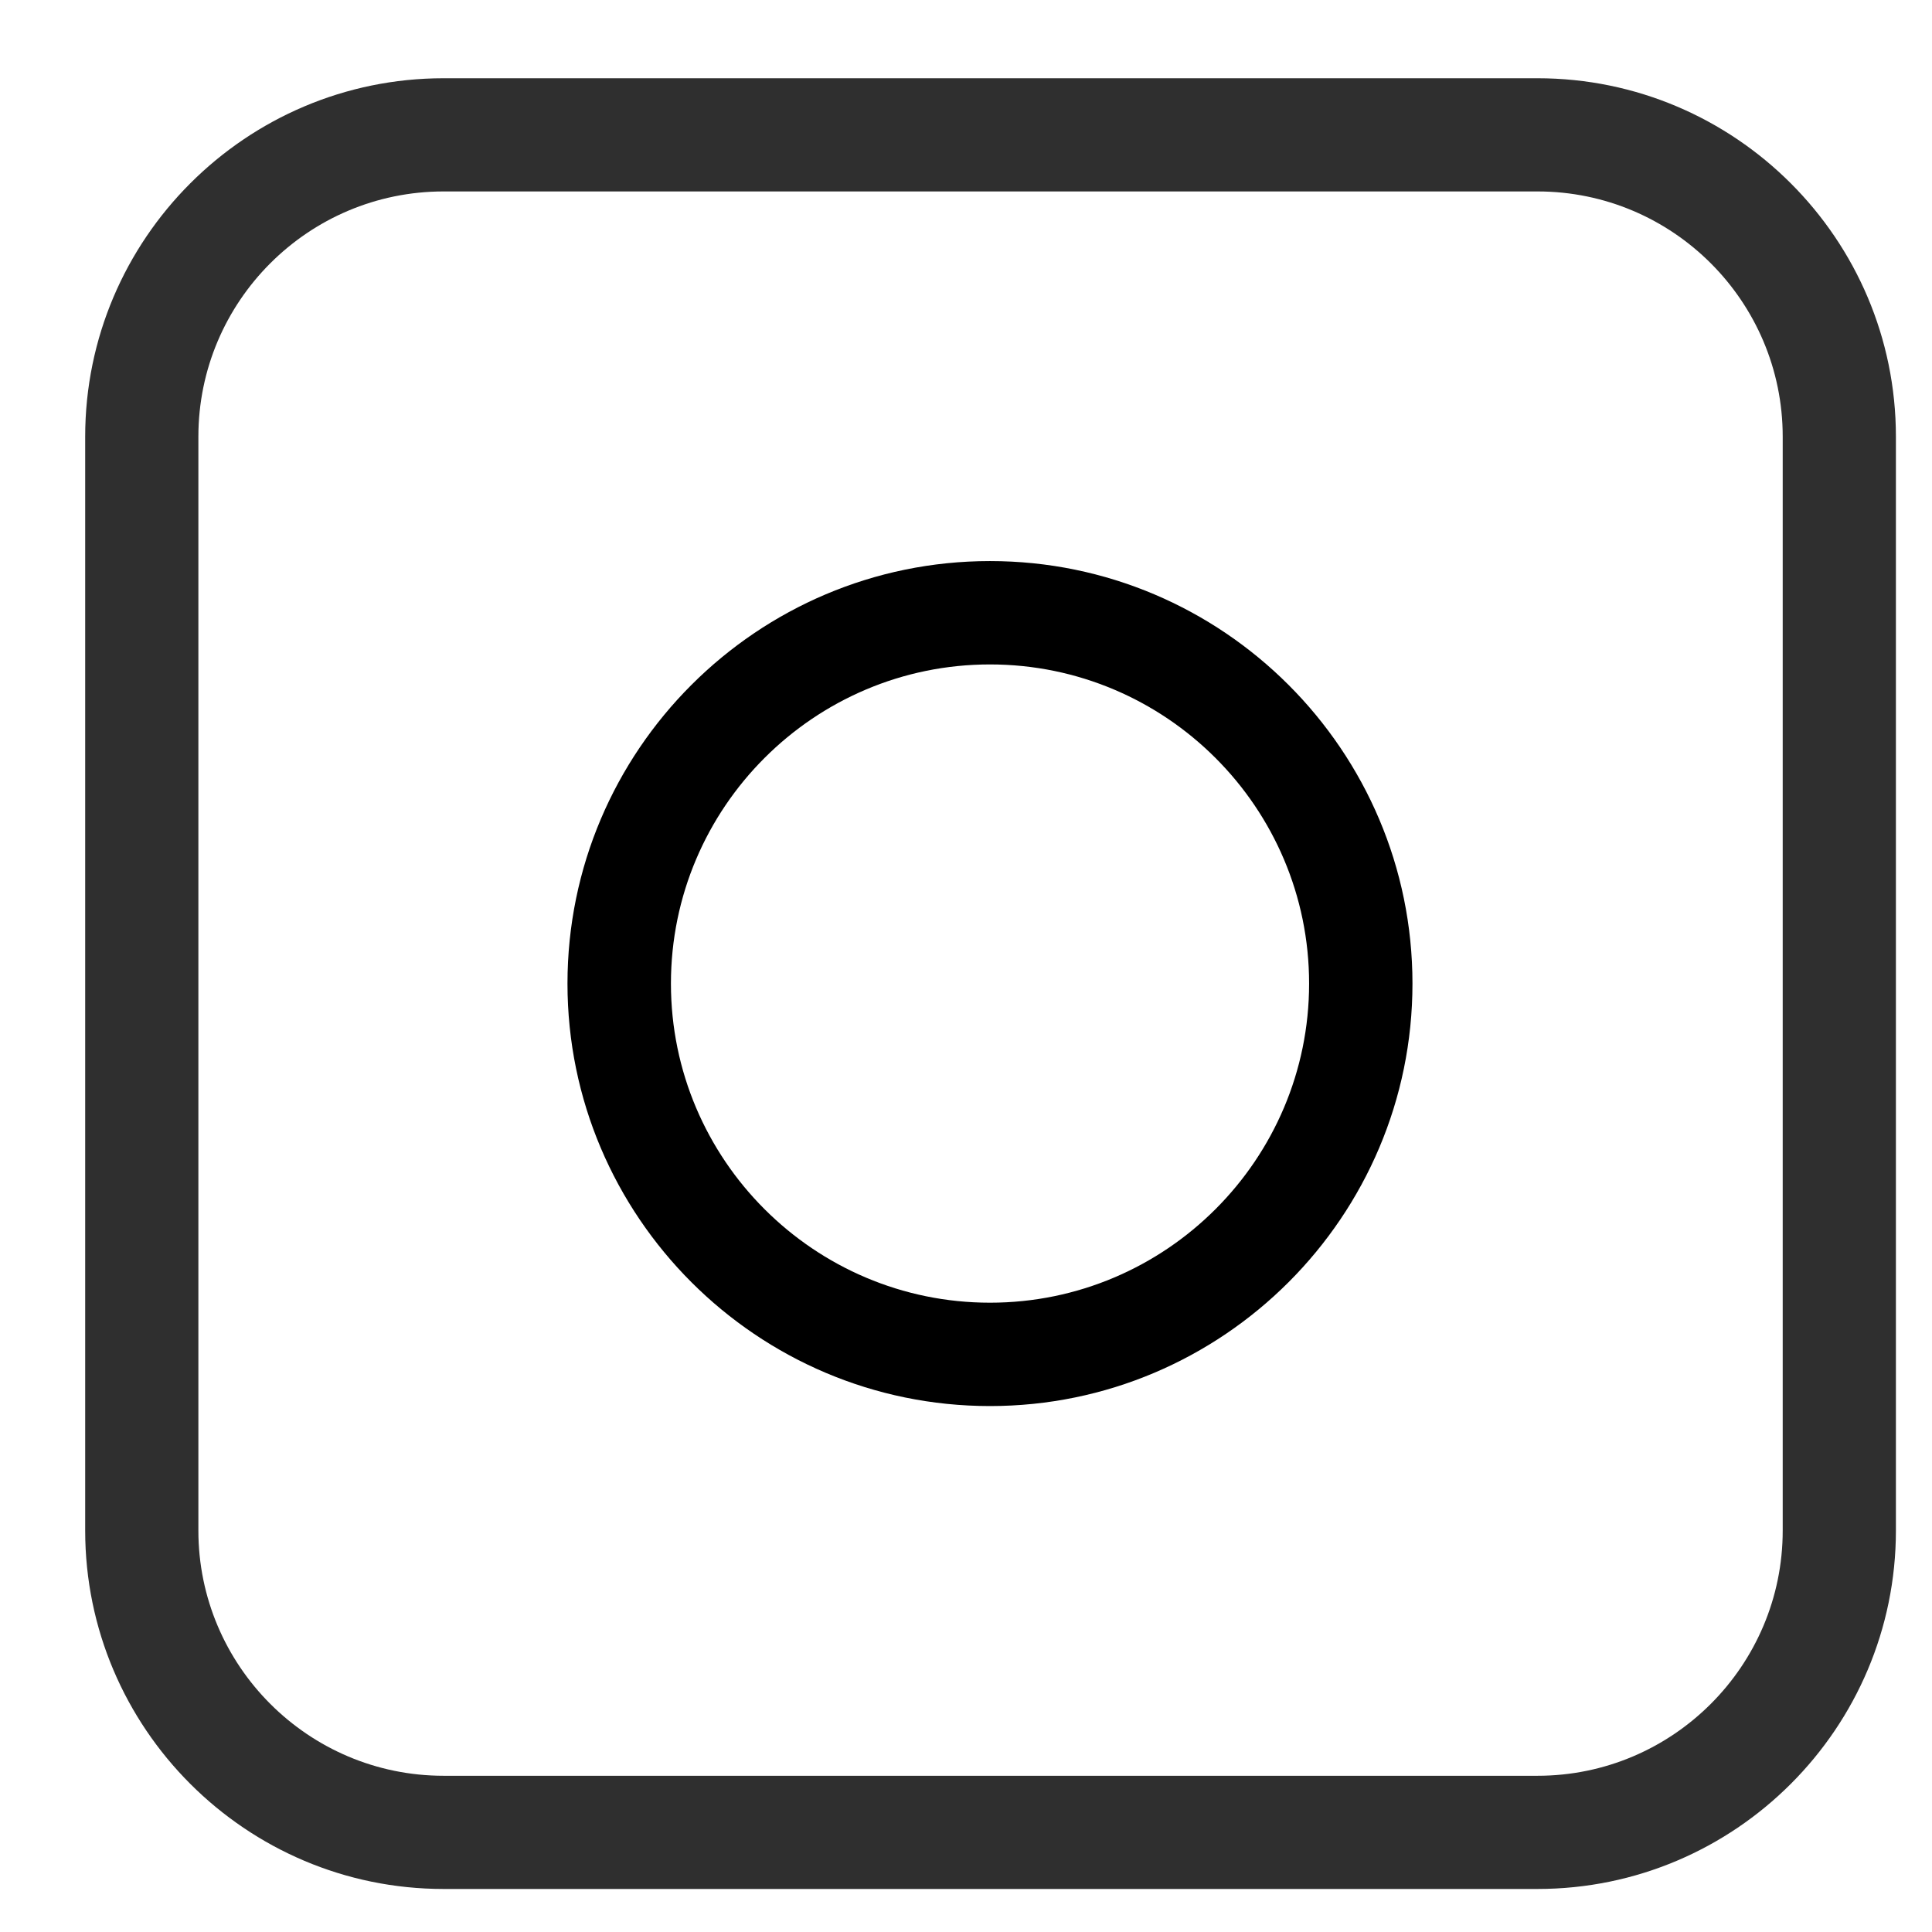
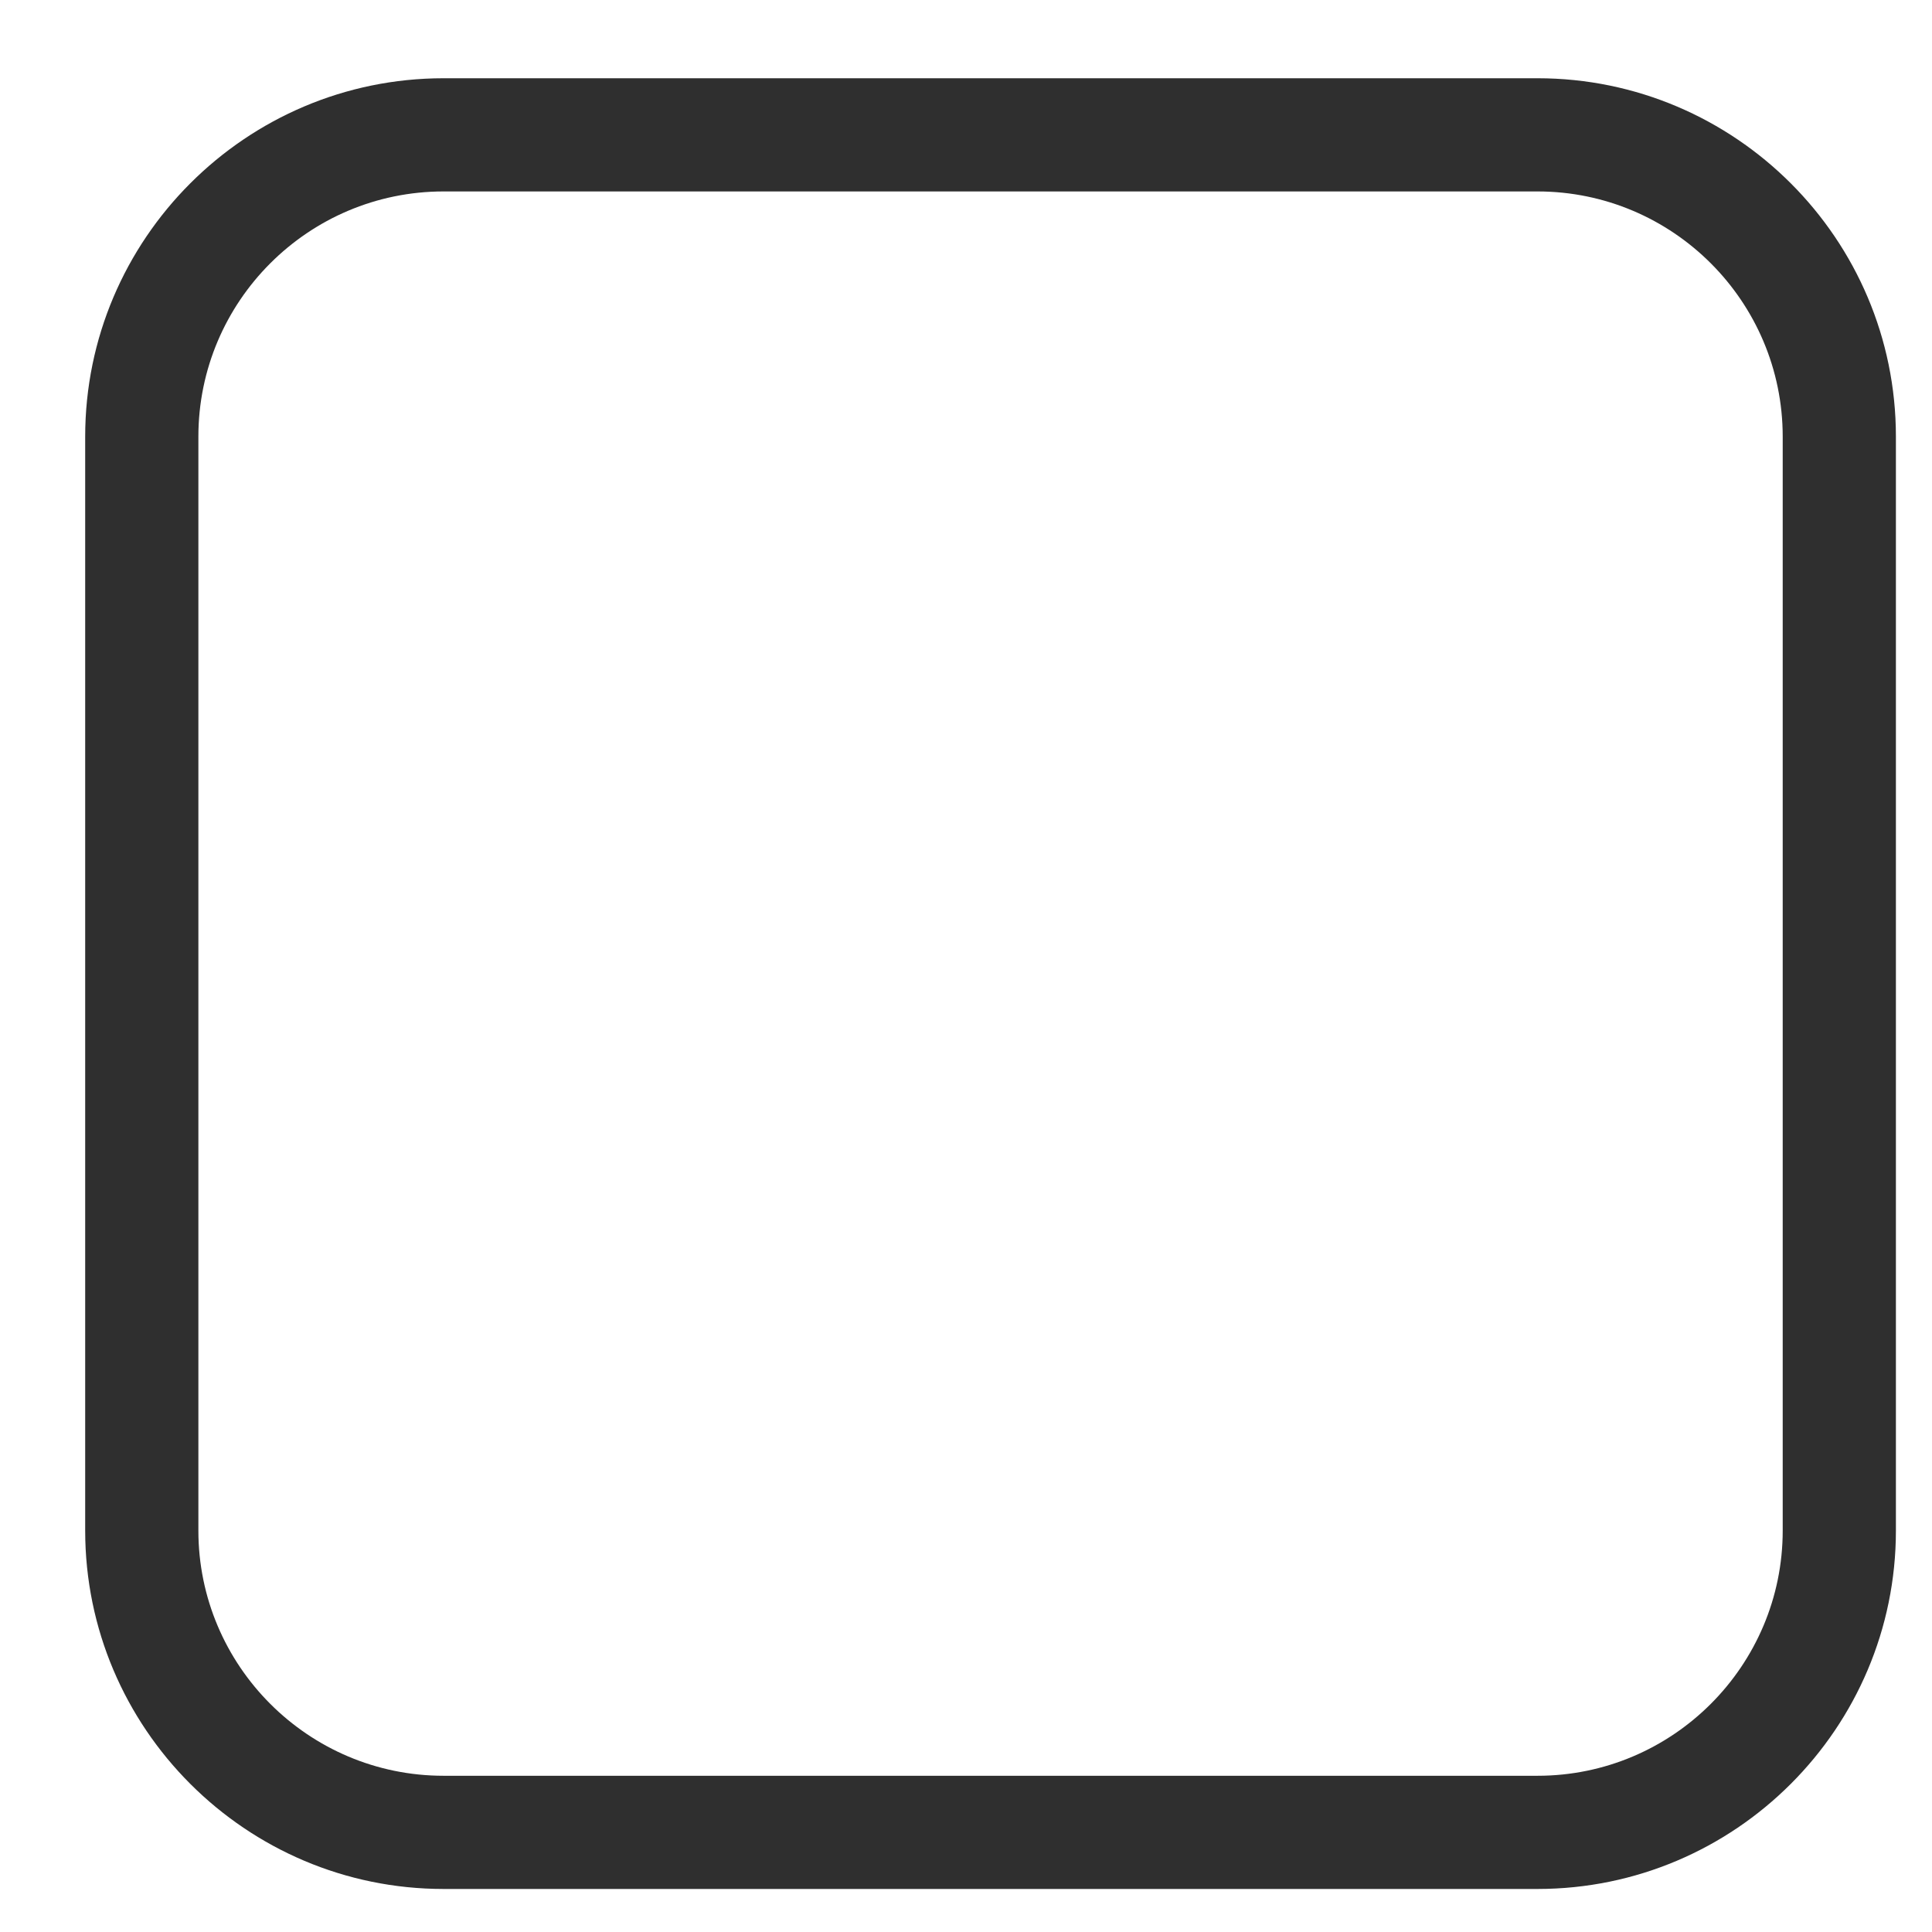
<svg xmlns="http://www.w3.org/2000/svg" width="22" height="22" viewBox="0 0 22 22" fill="none">
  <path d="M5.051 21.51H17.508C19.758 21.51 21.589 19.679 21.589 17.429V4.972C21.589 2.722 19.758 0.891 17.508 0.891H5.051C2.801 0.891 0.97 2.722 0.97 4.972V17.429C0.97 19.679 2.801 21.51 5.051 21.51ZM2.259 4.972C2.259 3.432 3.511 2.18 5.051 2.18H17.508C19.048 2.18 20.3 3.432 20.3 4.972V17.429C20.3 18.968 19.048 20.221 17.508 20.221H5.051C3.511 20.221 2.259 18.968 2.259 17.429V4.972Z" fill="#2F2F2F" />
-   <path d="M11.273 16.011C13.926 16.011 16.084 13.853 16.084 11.2C16.084 8.547 13.926 6.389 11.273 6.389C8.621 6.389 6.462 8.547 6.462 11.2C6.462 13.853 8.621 16.011 11.273 16.011ZM11.273 7.566C13.277 7.566 14.907 9.196 14.907 11.2C14.907 13.204 13.277 14.834 11.273 14.834C9.27 14.834 7.64 13.204 7.64 11.2C7.64 9.196 9.27 7.566 11.273 7.566Z" fill="black" />
</svg>